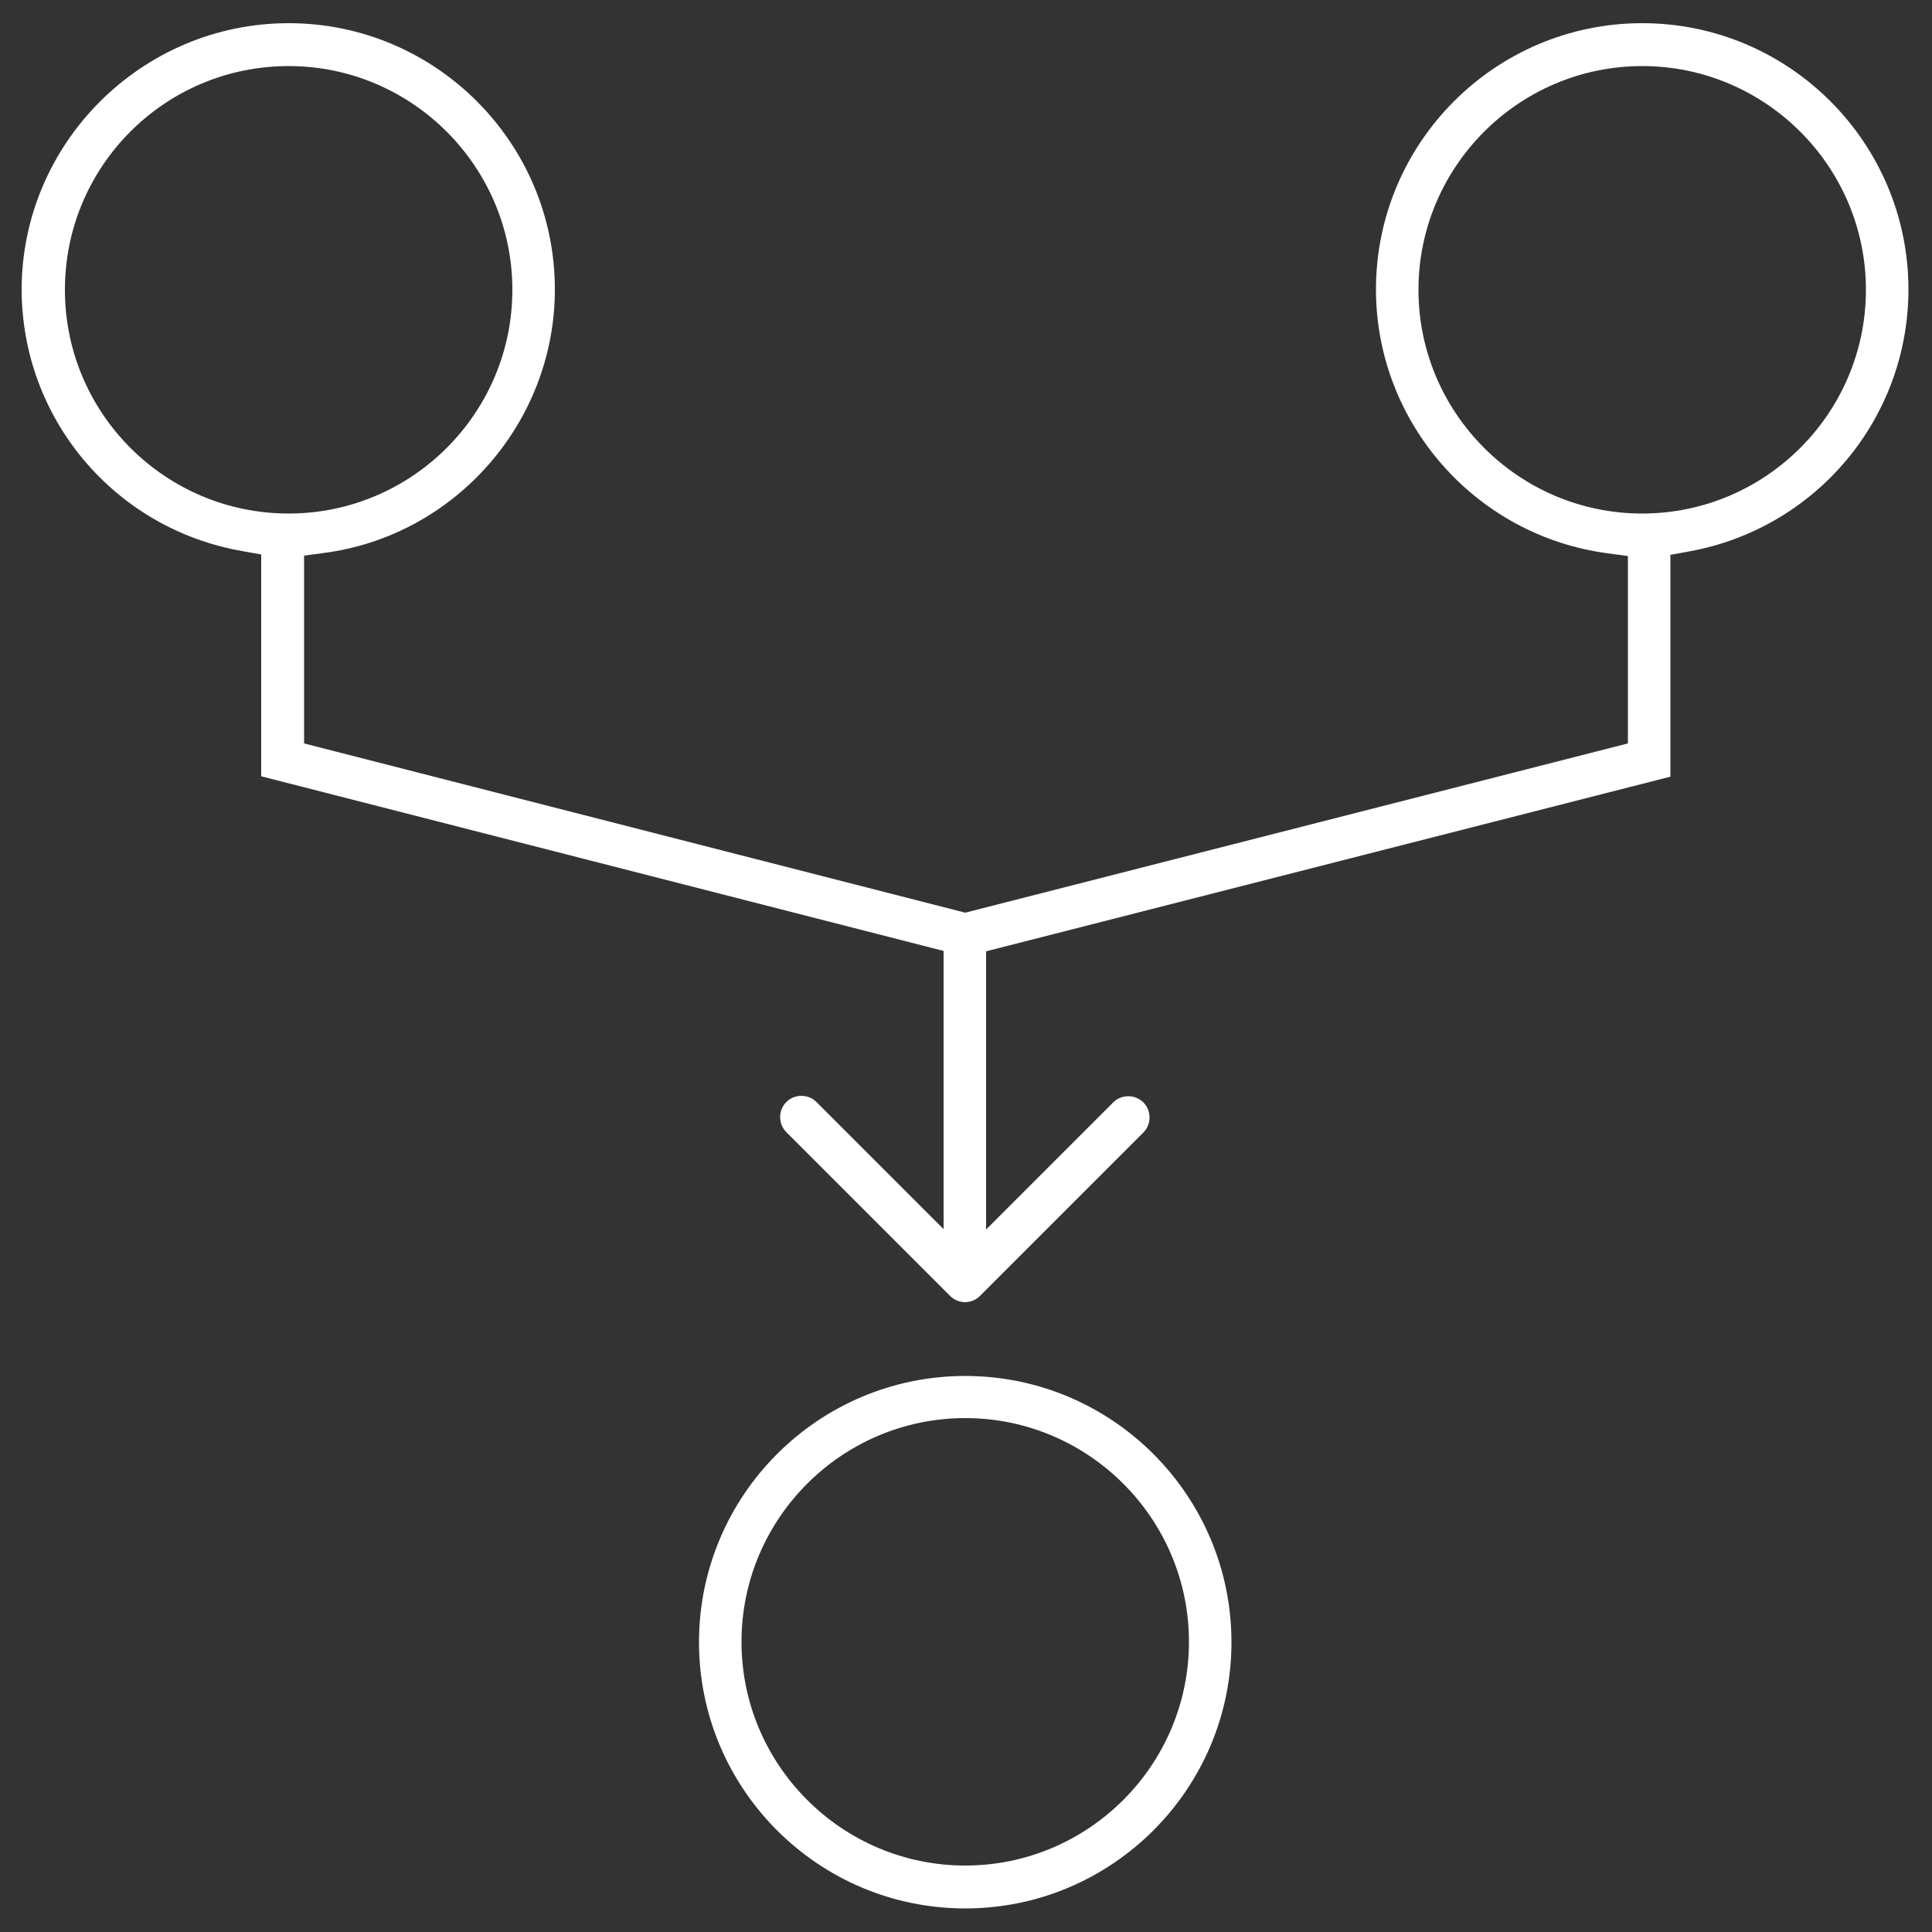
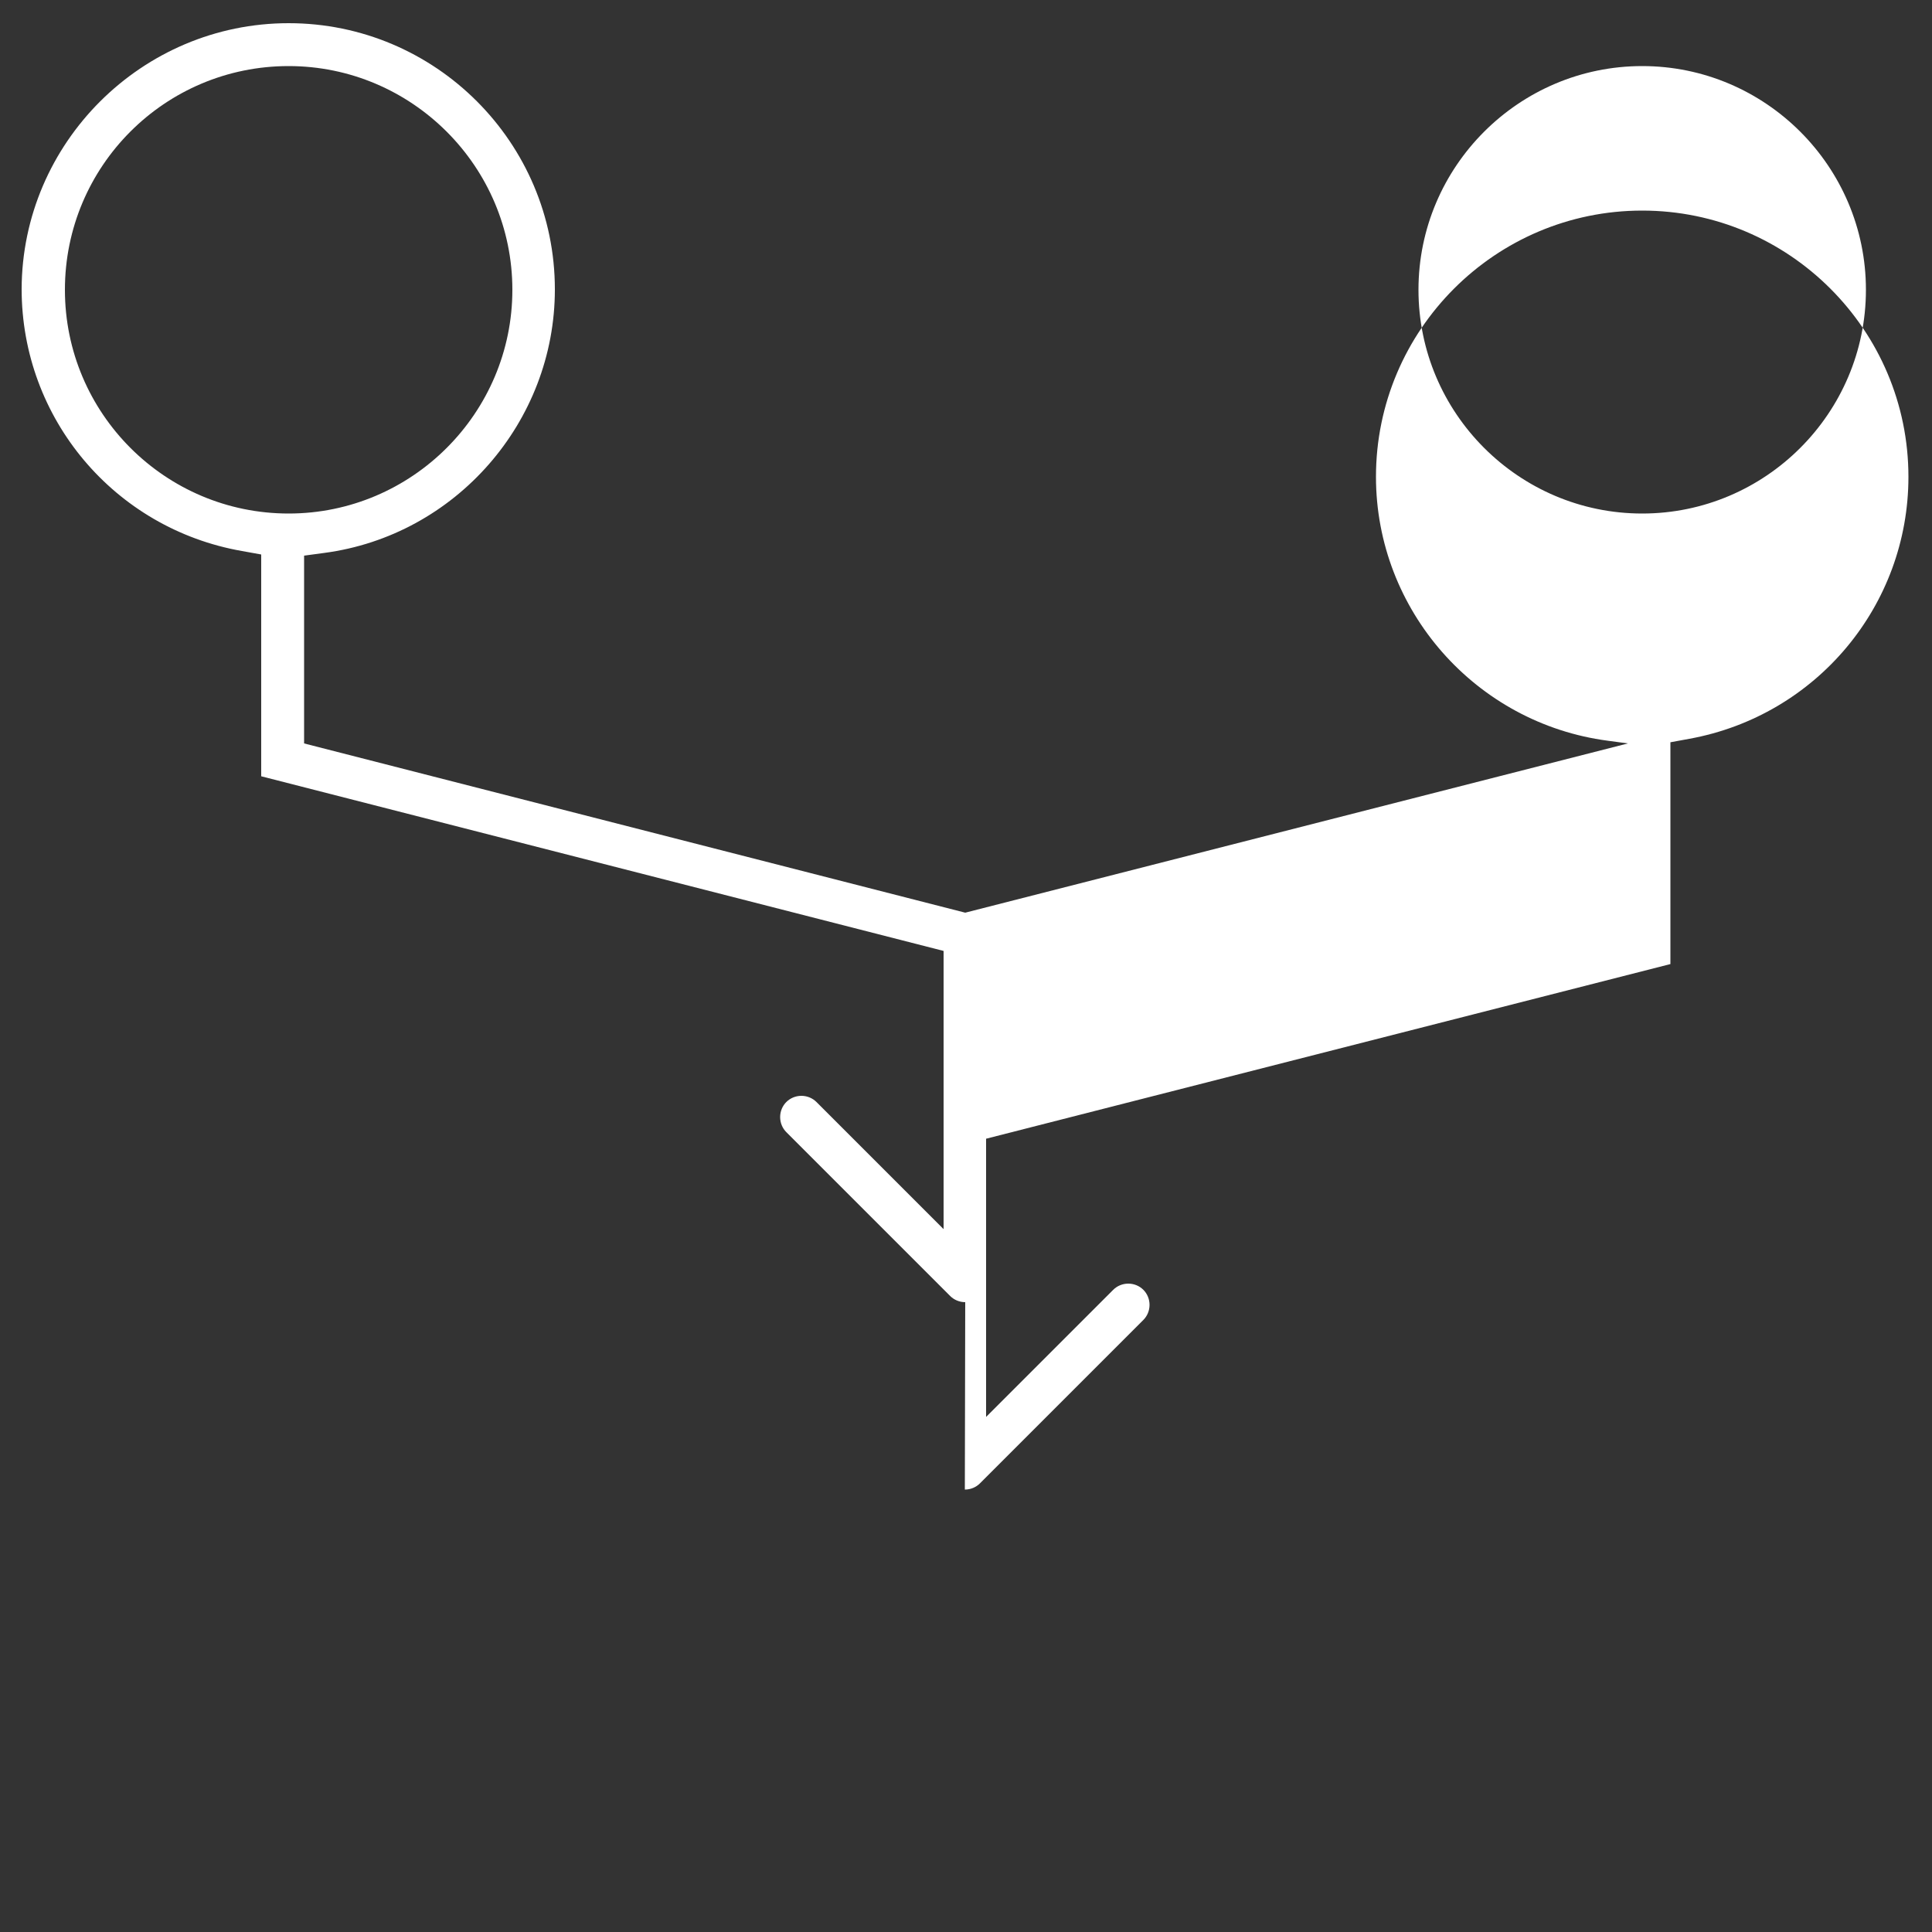
<svg xmlns="http://www.w3.org/2000/svg" id="Layer_1" data-name="Layer 1" viewBox="0 0 50 50">
  <rect x="0" y="0" width="50" height="50" fill="#333333" stroke="none" />
  <defs>
    <style>
      .cls-1 {
        stroke-width: 0px;
      }
    </style>
  </defs>
-   <path class="cls-1" fill="#FFFFFF" d="m24.98,33.7c-.15,0-.29-.06-.39-.16l-4.24-4.24c-.1-.1-.16-.24-.16-.39s.06-.29.16-.39c.1-.1.24-.16.39-.16s.29.06.39.16l3.29,3.29v-7.2l-17.66-4.52v-5.74l-.5-.09c-3.3-.58-5.7-3.43-5.7-6.78C.57,3.7,3.67.6,7.47.6s6.89,3.09,6.89,6.89c0,3.43-2.57,6.37-5.97,6.82l-.52.07v4.86l17.11,4.38,17.15-4.38v-4.85l-.52-.07c-3.42-.45-6-3.38-6-6.83,0-3.8,3.09-6.89,6.89-6.89s6.89,3.09,6.89,6.89c0,3.33-2.38,6.18-5.67,6.78l-.49.09v5.74l-17.71,4.52v7.2l3.29-3.29c.1-.1.24-.16.39-.16s.29.06.39.16c.1.1.16.24.16.39s-.06.29-.16.39l-4.23,4.23c-.1.1-.24.16-.39.16ZM42.5,1.71c-3.19,0-5.79,2.6-5.79,5.79s2.6,5.79,5.79,5.79,5.79-2.6,5.79-5.79-2.6-5.79-5.79-5.79Zm-35.03,0C4.27,1.71,1.68,4.3,1.68,7.5s2.6,5.79,5.79,5.79,5.79-2.6,5.79-5.79S10.66,1.71,7.47,1.71Z" />
-   <path class="cls-1" fill="#FFFFFF" d="m24.98,49.39c-3.8,0-6.89-3.09-6.89-6.89s3.09-6.89,6.89-6.89,6.89,3.09,6.89,6.89-3.09,6.89-6.89,6.89Zm0-12.69c-3.19,0-5.79,2.6-5.79,5.79s2.6,5.79,5.79,5.79,5.79-2.6,5.79-5.79-2.6-5.79-5.79-5.79Z" />
+   <path class="cls-1" fill="#FFFFFF" d="m24.98,33.7c-.15,0-.29-.06-.39-.16l-4.24-4.24c-.1-.1-.16-.24-.16-.39s.06-.29.16-.39c.1-.1.24-.16.39-.16s.29.06.39.16l3.29,3.29v-7.2l-17.66-4.52v-5.74l-.5-.09c-3.3-.58-5.7-3.43-5.7-6.78C.57,3.7,3.67.6,7.47.6s6.89,3.09,6.89,6.89c0,3.43-2.57,6.37-5.97,6.82l-.52.07v4.86l17.11,4.38,17.15-4.38l-.52-.07c-3.42-.45-6-3.38-6-6.83,0-3.8,3.09-6.89,6.89-6.89s6.89,3.09,6.89,6.89c0,3.33-2.38,6.18-5.67,6.78l-.49.09v5.74l-17.71,4.52v7.2l3.29-3.29c.1-.1.24-.16.39-.16s.29.06.39.16c.1.1.16.24.16.39s-.06.29-.16.39l-4.23,4.23c-.1.1-.24.16-.39.16ZM42.5,1.71c-3.19,0-5.79,2.6-5.79,5.79s2.6,5.79,5.79,5.79,5.79-2.6,5.79-5.79-2.6-5.79-5.79-5.79Zm-35.03,0C4.27,1.71,1.68,4.3,1.68,7.5s2.6,5.79,5.79,5.79,5.79-2.6,5.79-5.79S10.66,1.71,7.47,1.71Z" />
</svg>